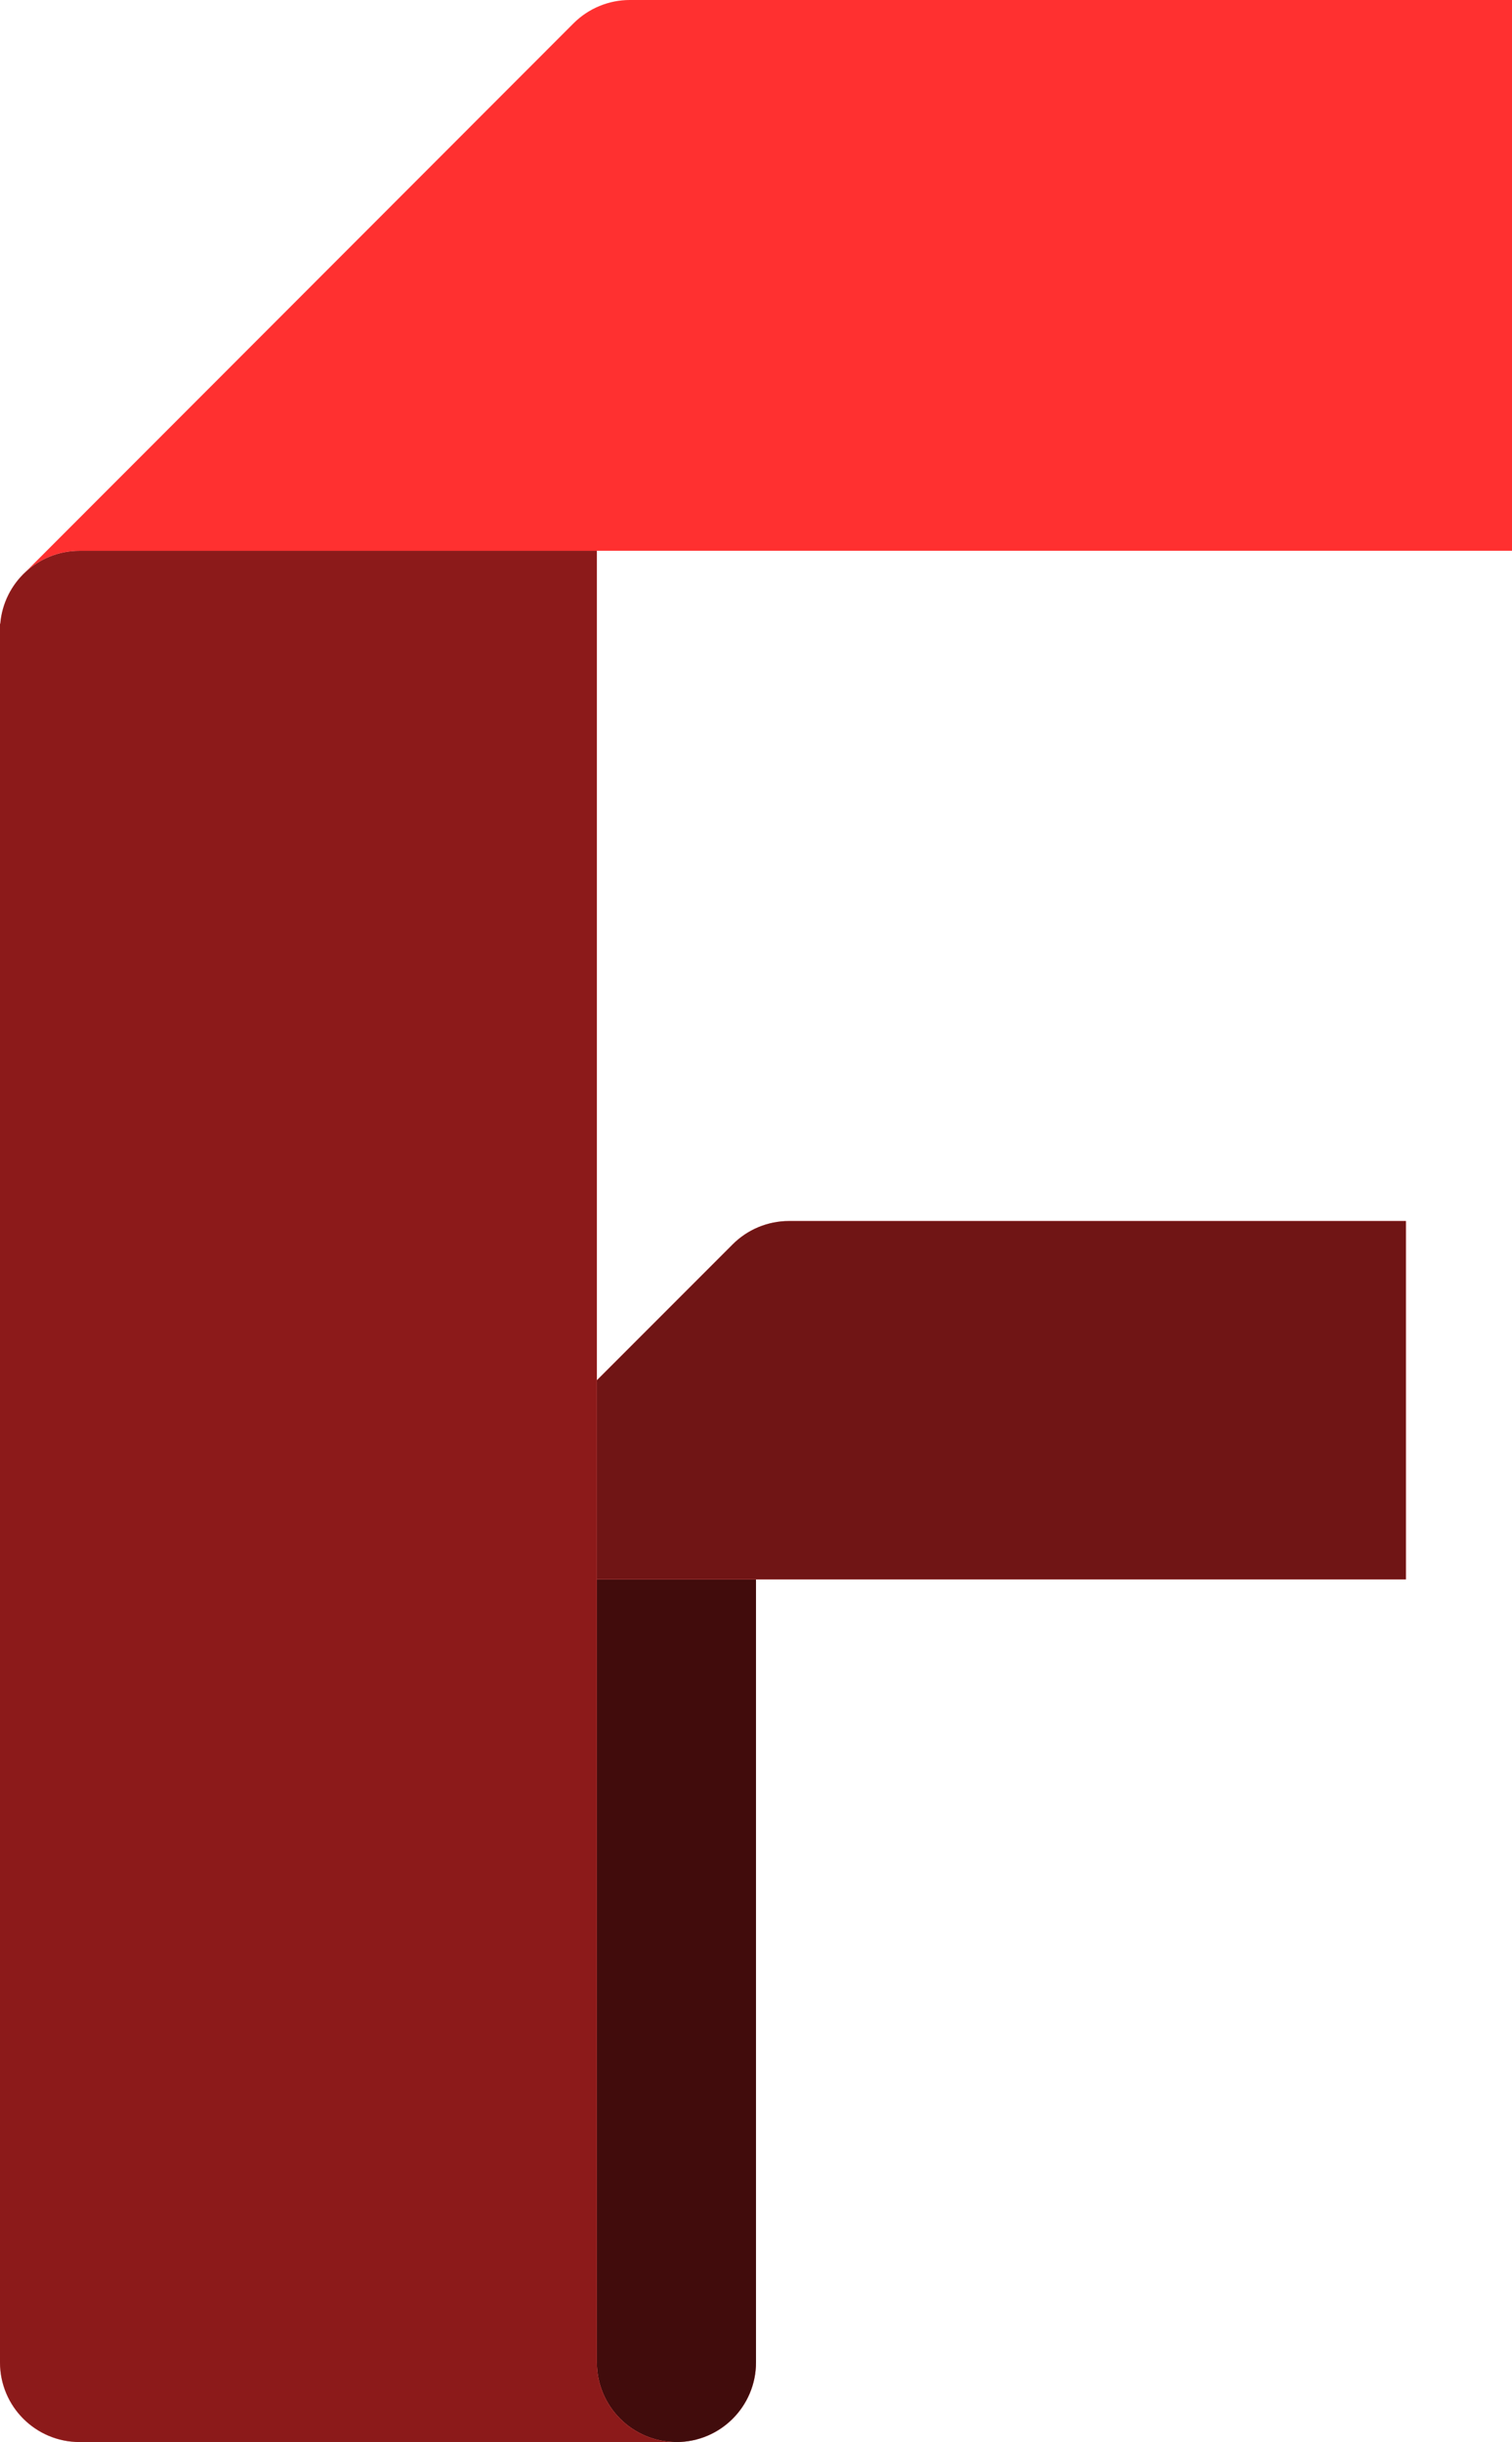
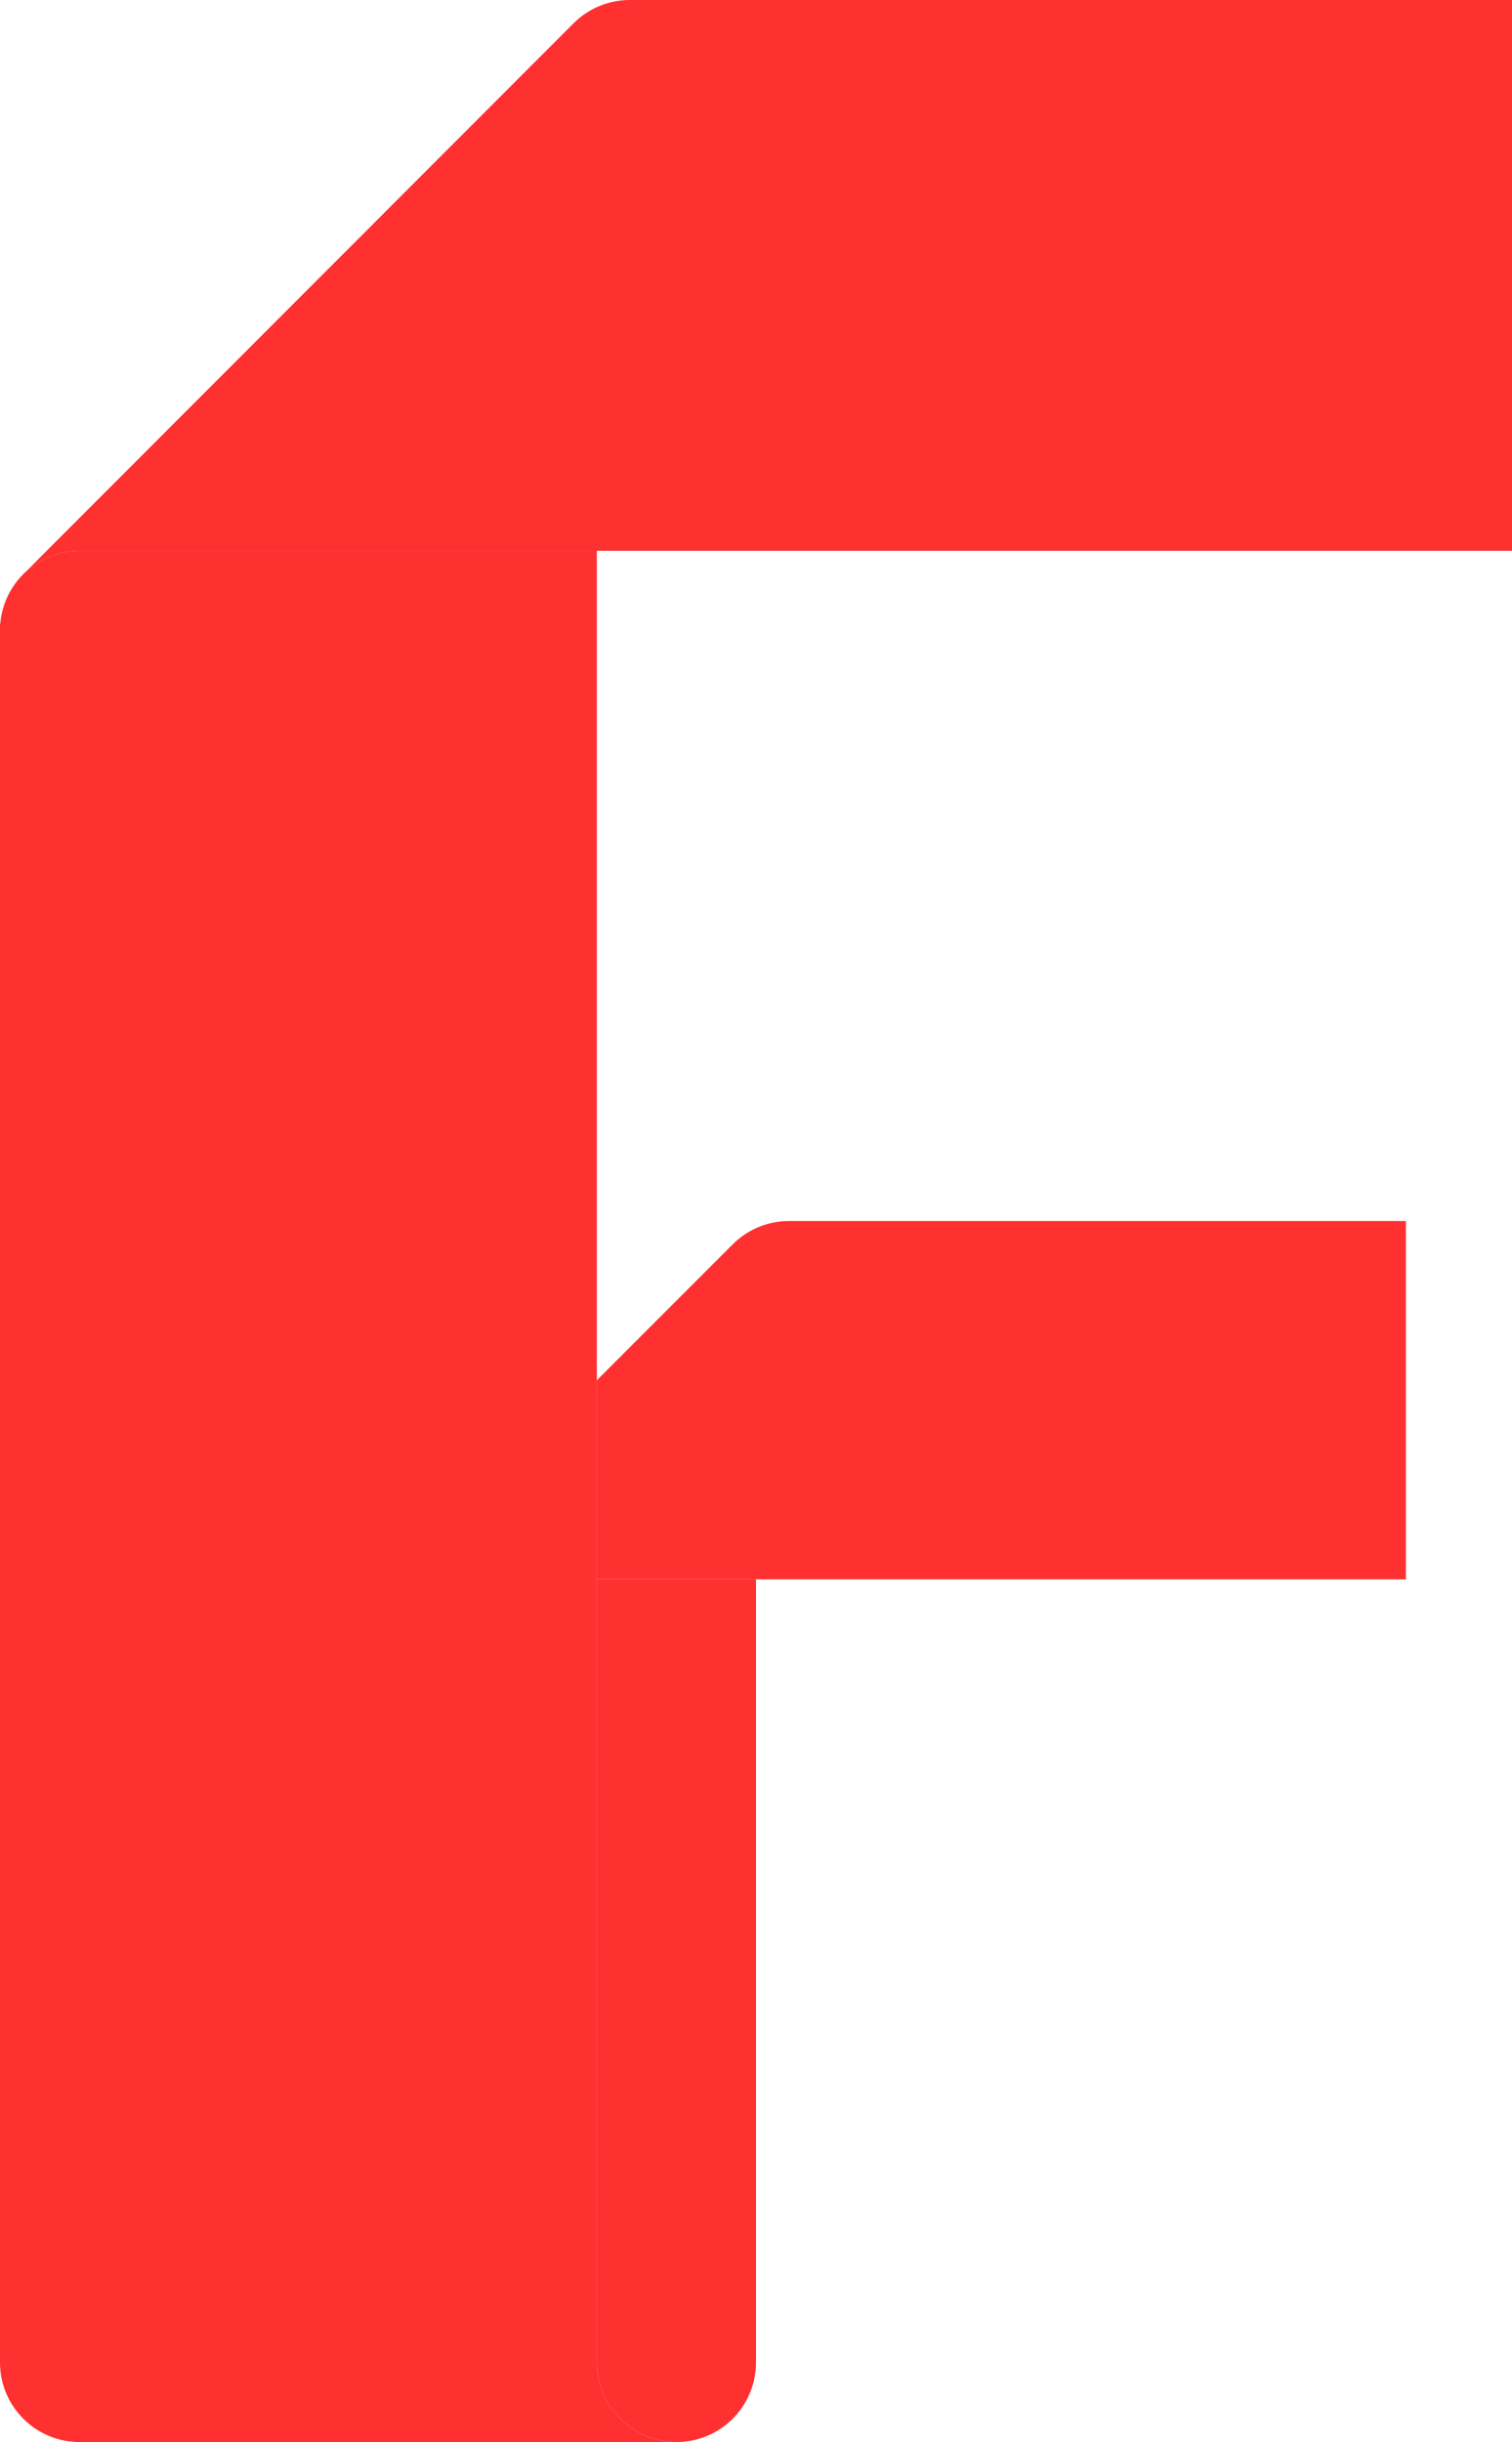
<svg xmlns="http://www.w3.org/2000/svg" width="114" height="184" viewBox="0 0 114 184" fill="none">
  <path d="M45 119H57V178C57 181.314 54.314 184 51 184C47.686 184 45 181.314 45 178V119Z" fill="#FF3030" />
-   <path d="M45 119H57V178C57 181.314 54.314 184 51 184C47.686 184 45 181.314 45 178V119Z" fill="black" fill-opacity="0.744" />
  <path d="M106 92H59.485C57.894 92 56.368 92.632 55.243 93.757L45 104V119H106V92Z" fill="#FF3030" />
-   <path d="M106 92H59.485C57.894 92 56.368 92.632 55.243 93.757L45 104V119H106V92Z" fill="black" fill-opacity="0.56" />
  <path d="M6 41.5H45V178C45 181.314 47.686 184 51 184H6C2.686 184 0 181.314 0 178V47H0.021C0.275 43.92 2.855 41.5 6 41.5Z" fill="#FF3030" />
-   <path d="M6 41.5H45V178C45 181.314 47.686 184 51 184H6C2.686 184 0 181.314 0 178V47H0.021C0.275 43.92 2.855 41.5 6 41.5Z" fill="black" fill-opacity="0.45" />
  <path d="M1.591 43.431C1.547 43.475 1.625 43.383 1.591 43.431L43.243 1.757C44.368 0.632 45.894 0 47.485 0H114L114 41.5H6C4.257 41.5 2.687 42.243 1.591 43.431Z" fill="#FF3030" />
</svg>